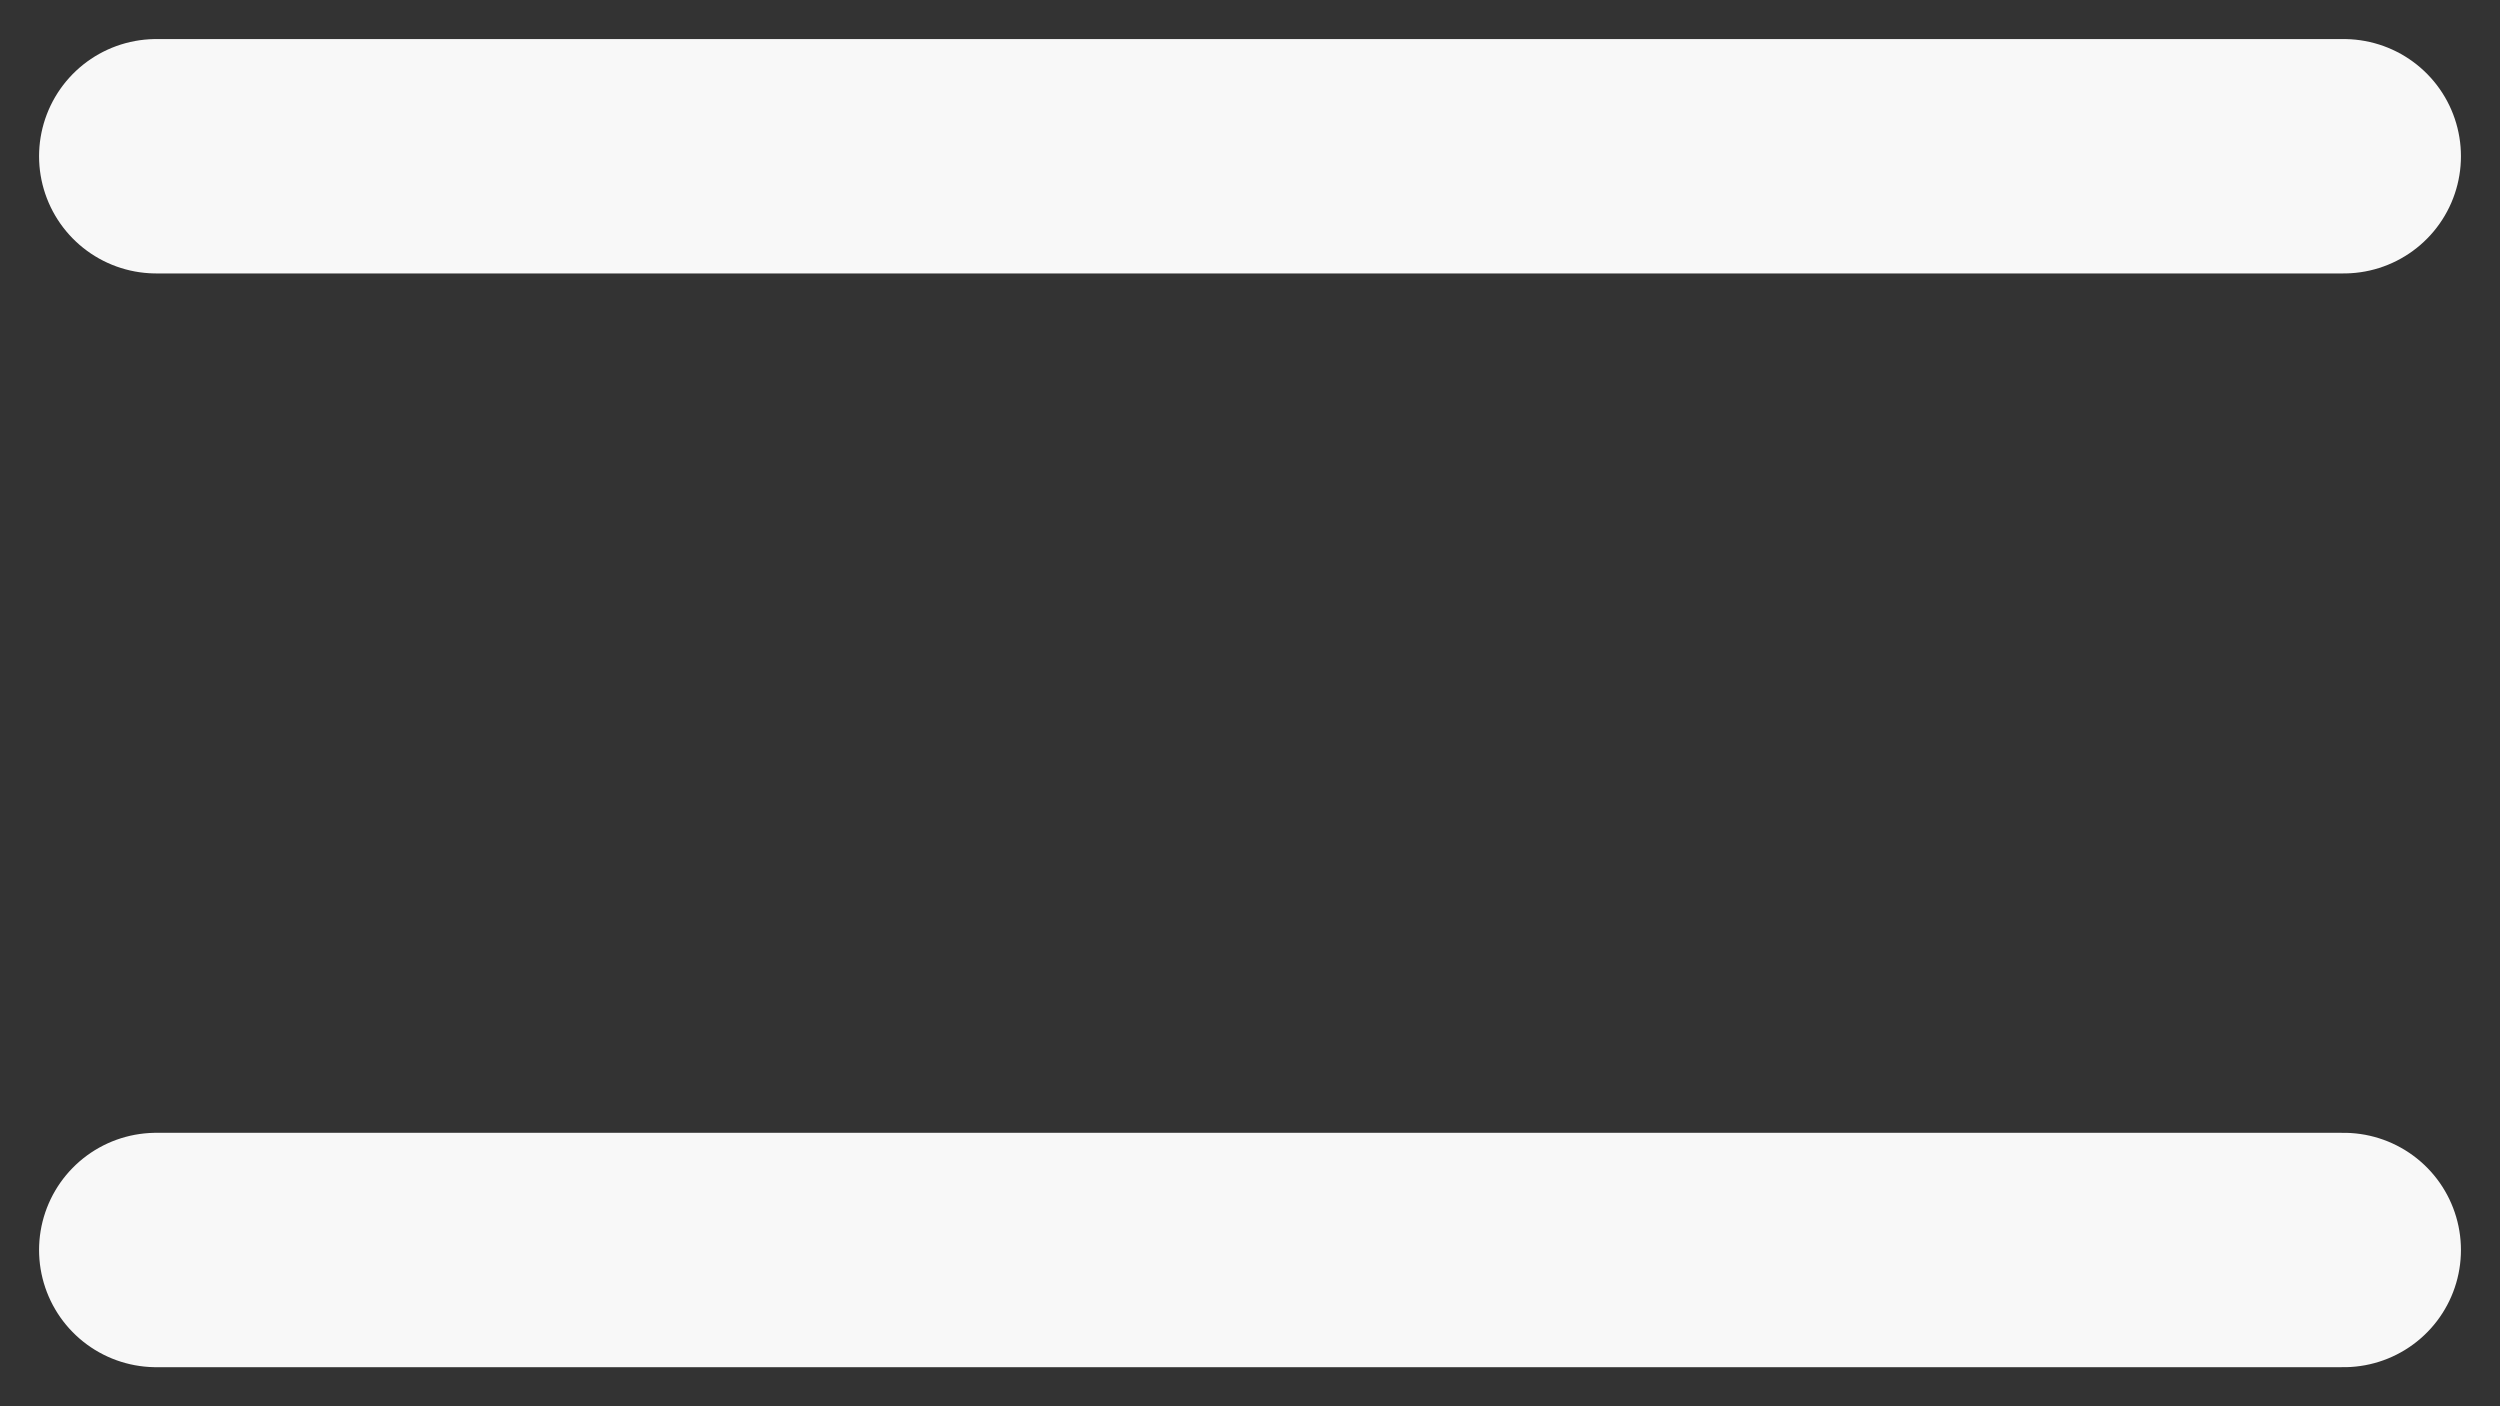
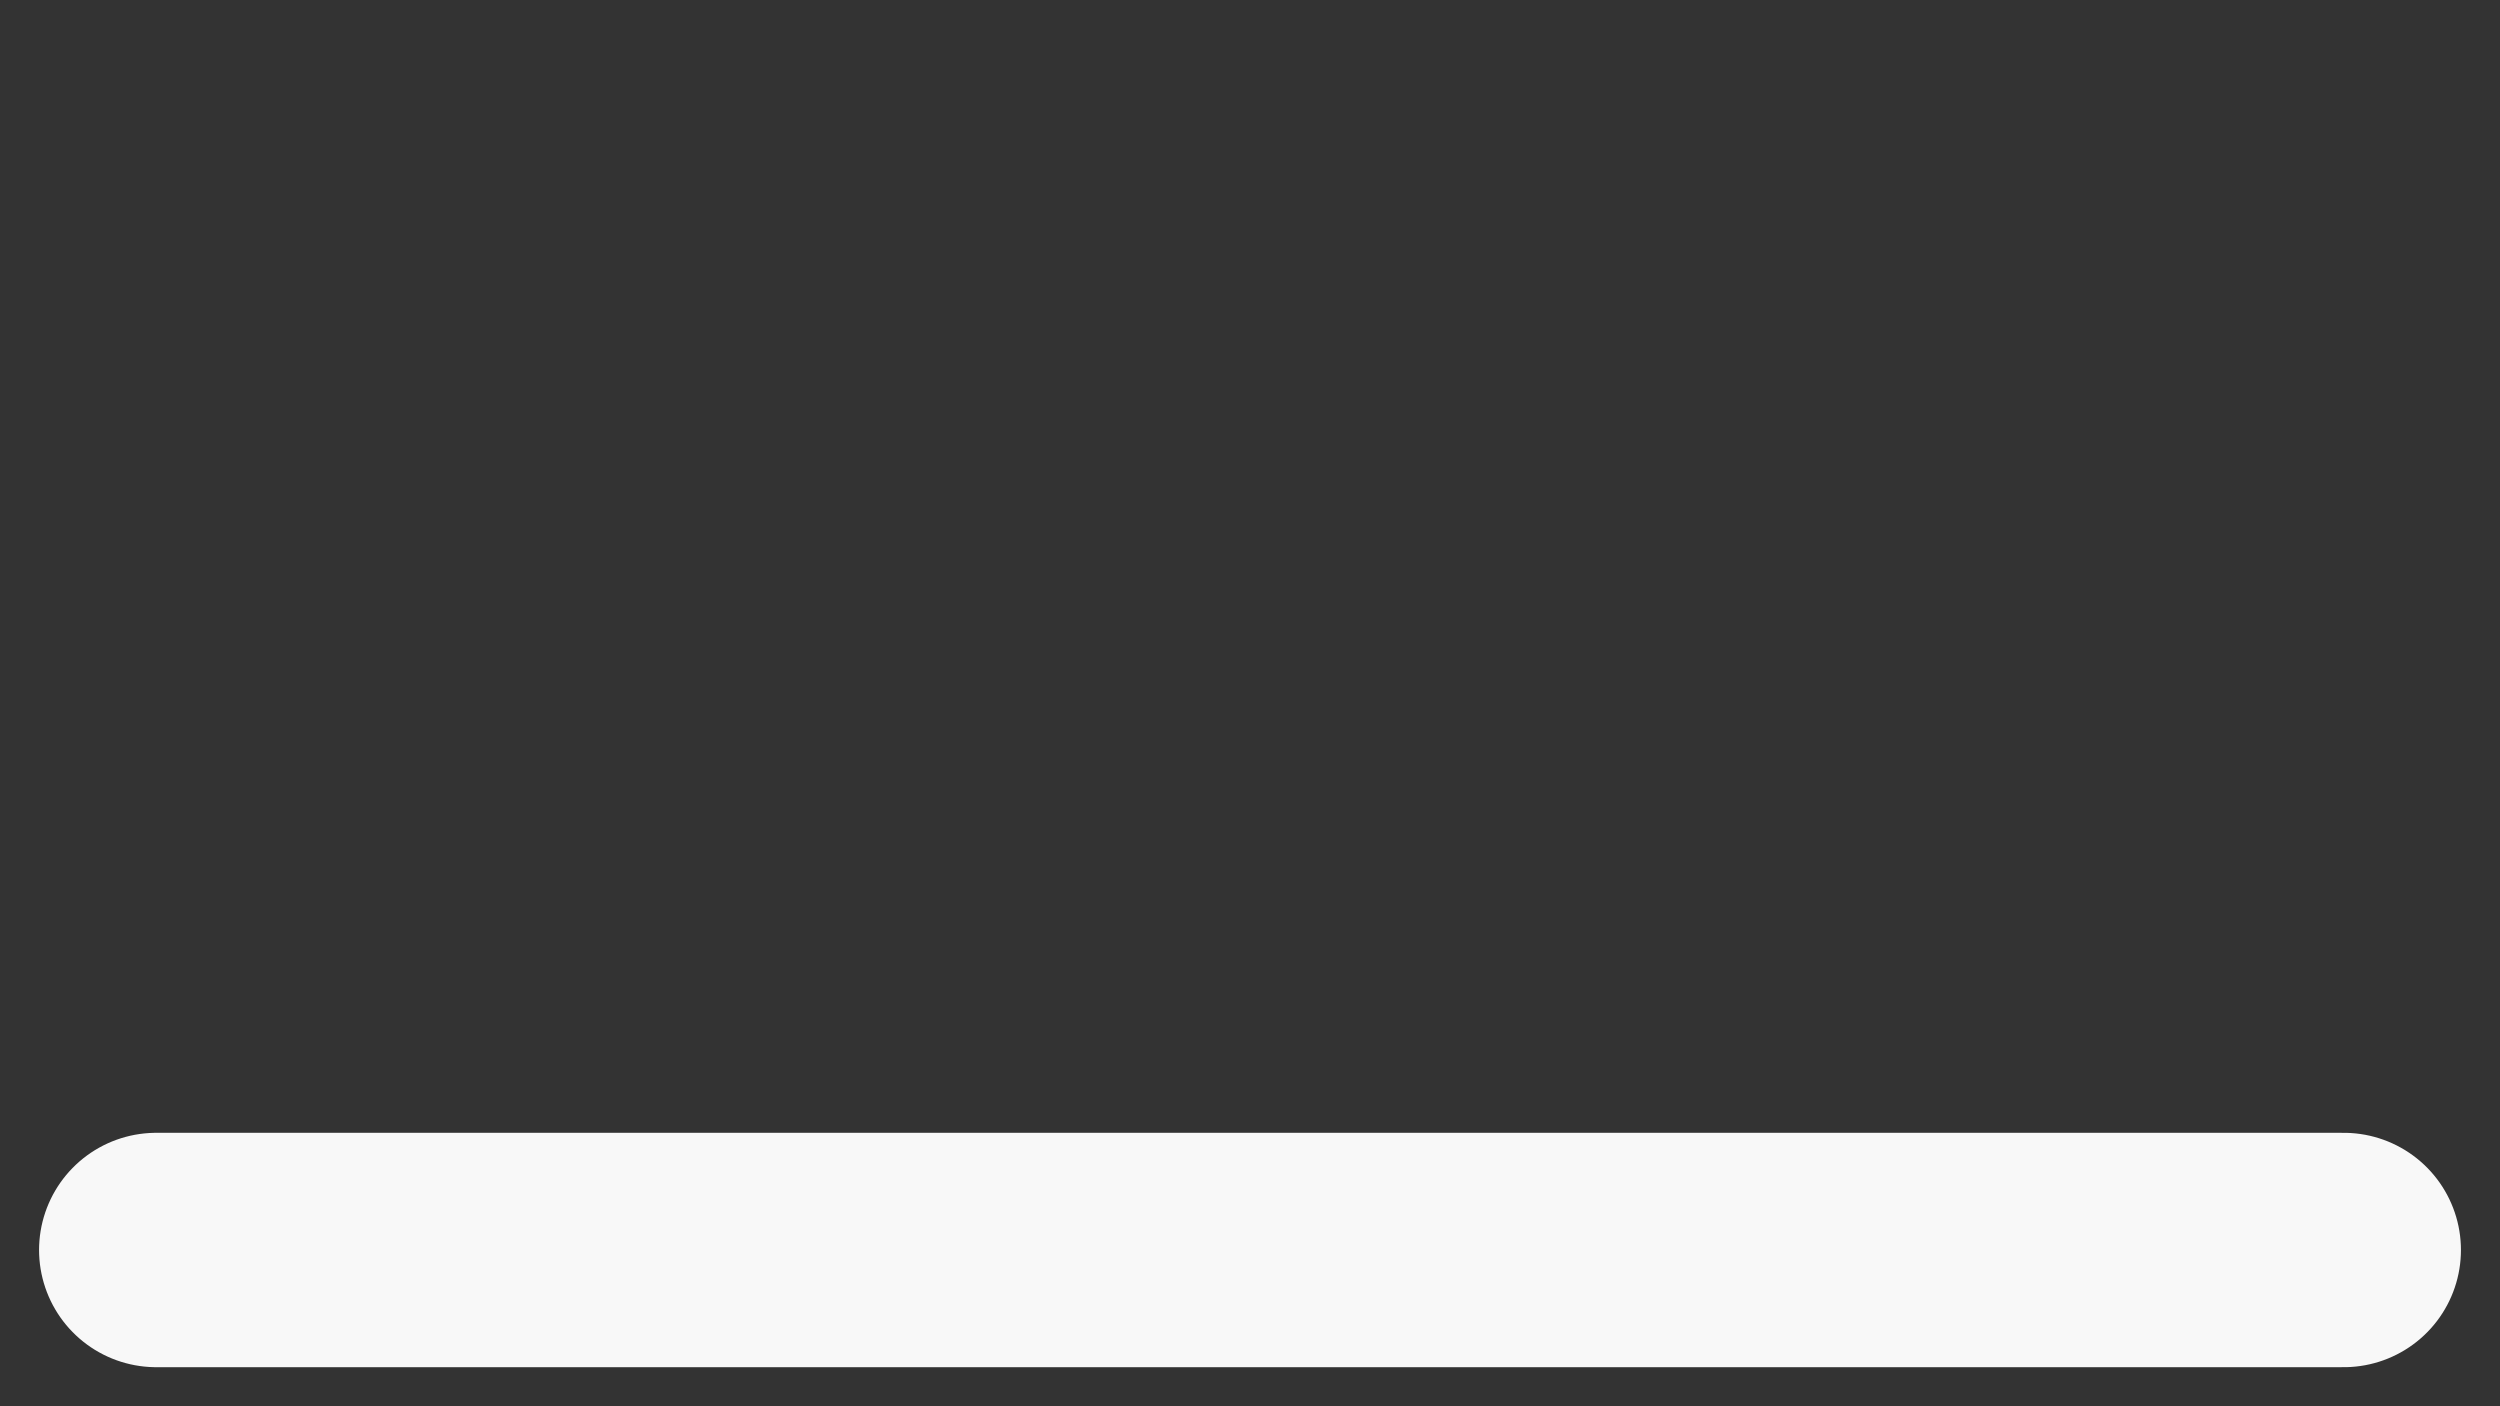
<svg xmlns="http://www.w3.org/2000/svg" width="32" height="18" viewBox="0 0 32 18" fill="none">
  <rect x="0" y="0" width="32" height="18" fill="#333333" stroke="none" />
-   <path d="M2 2H30" stroke="#F8F8F8" stroke-width="3" stroke-linecap="round" />
  <path d="M2 16H30" stroke="#F8F8F8" stroke-width="3" stroke-linecap="round" />
</svg>